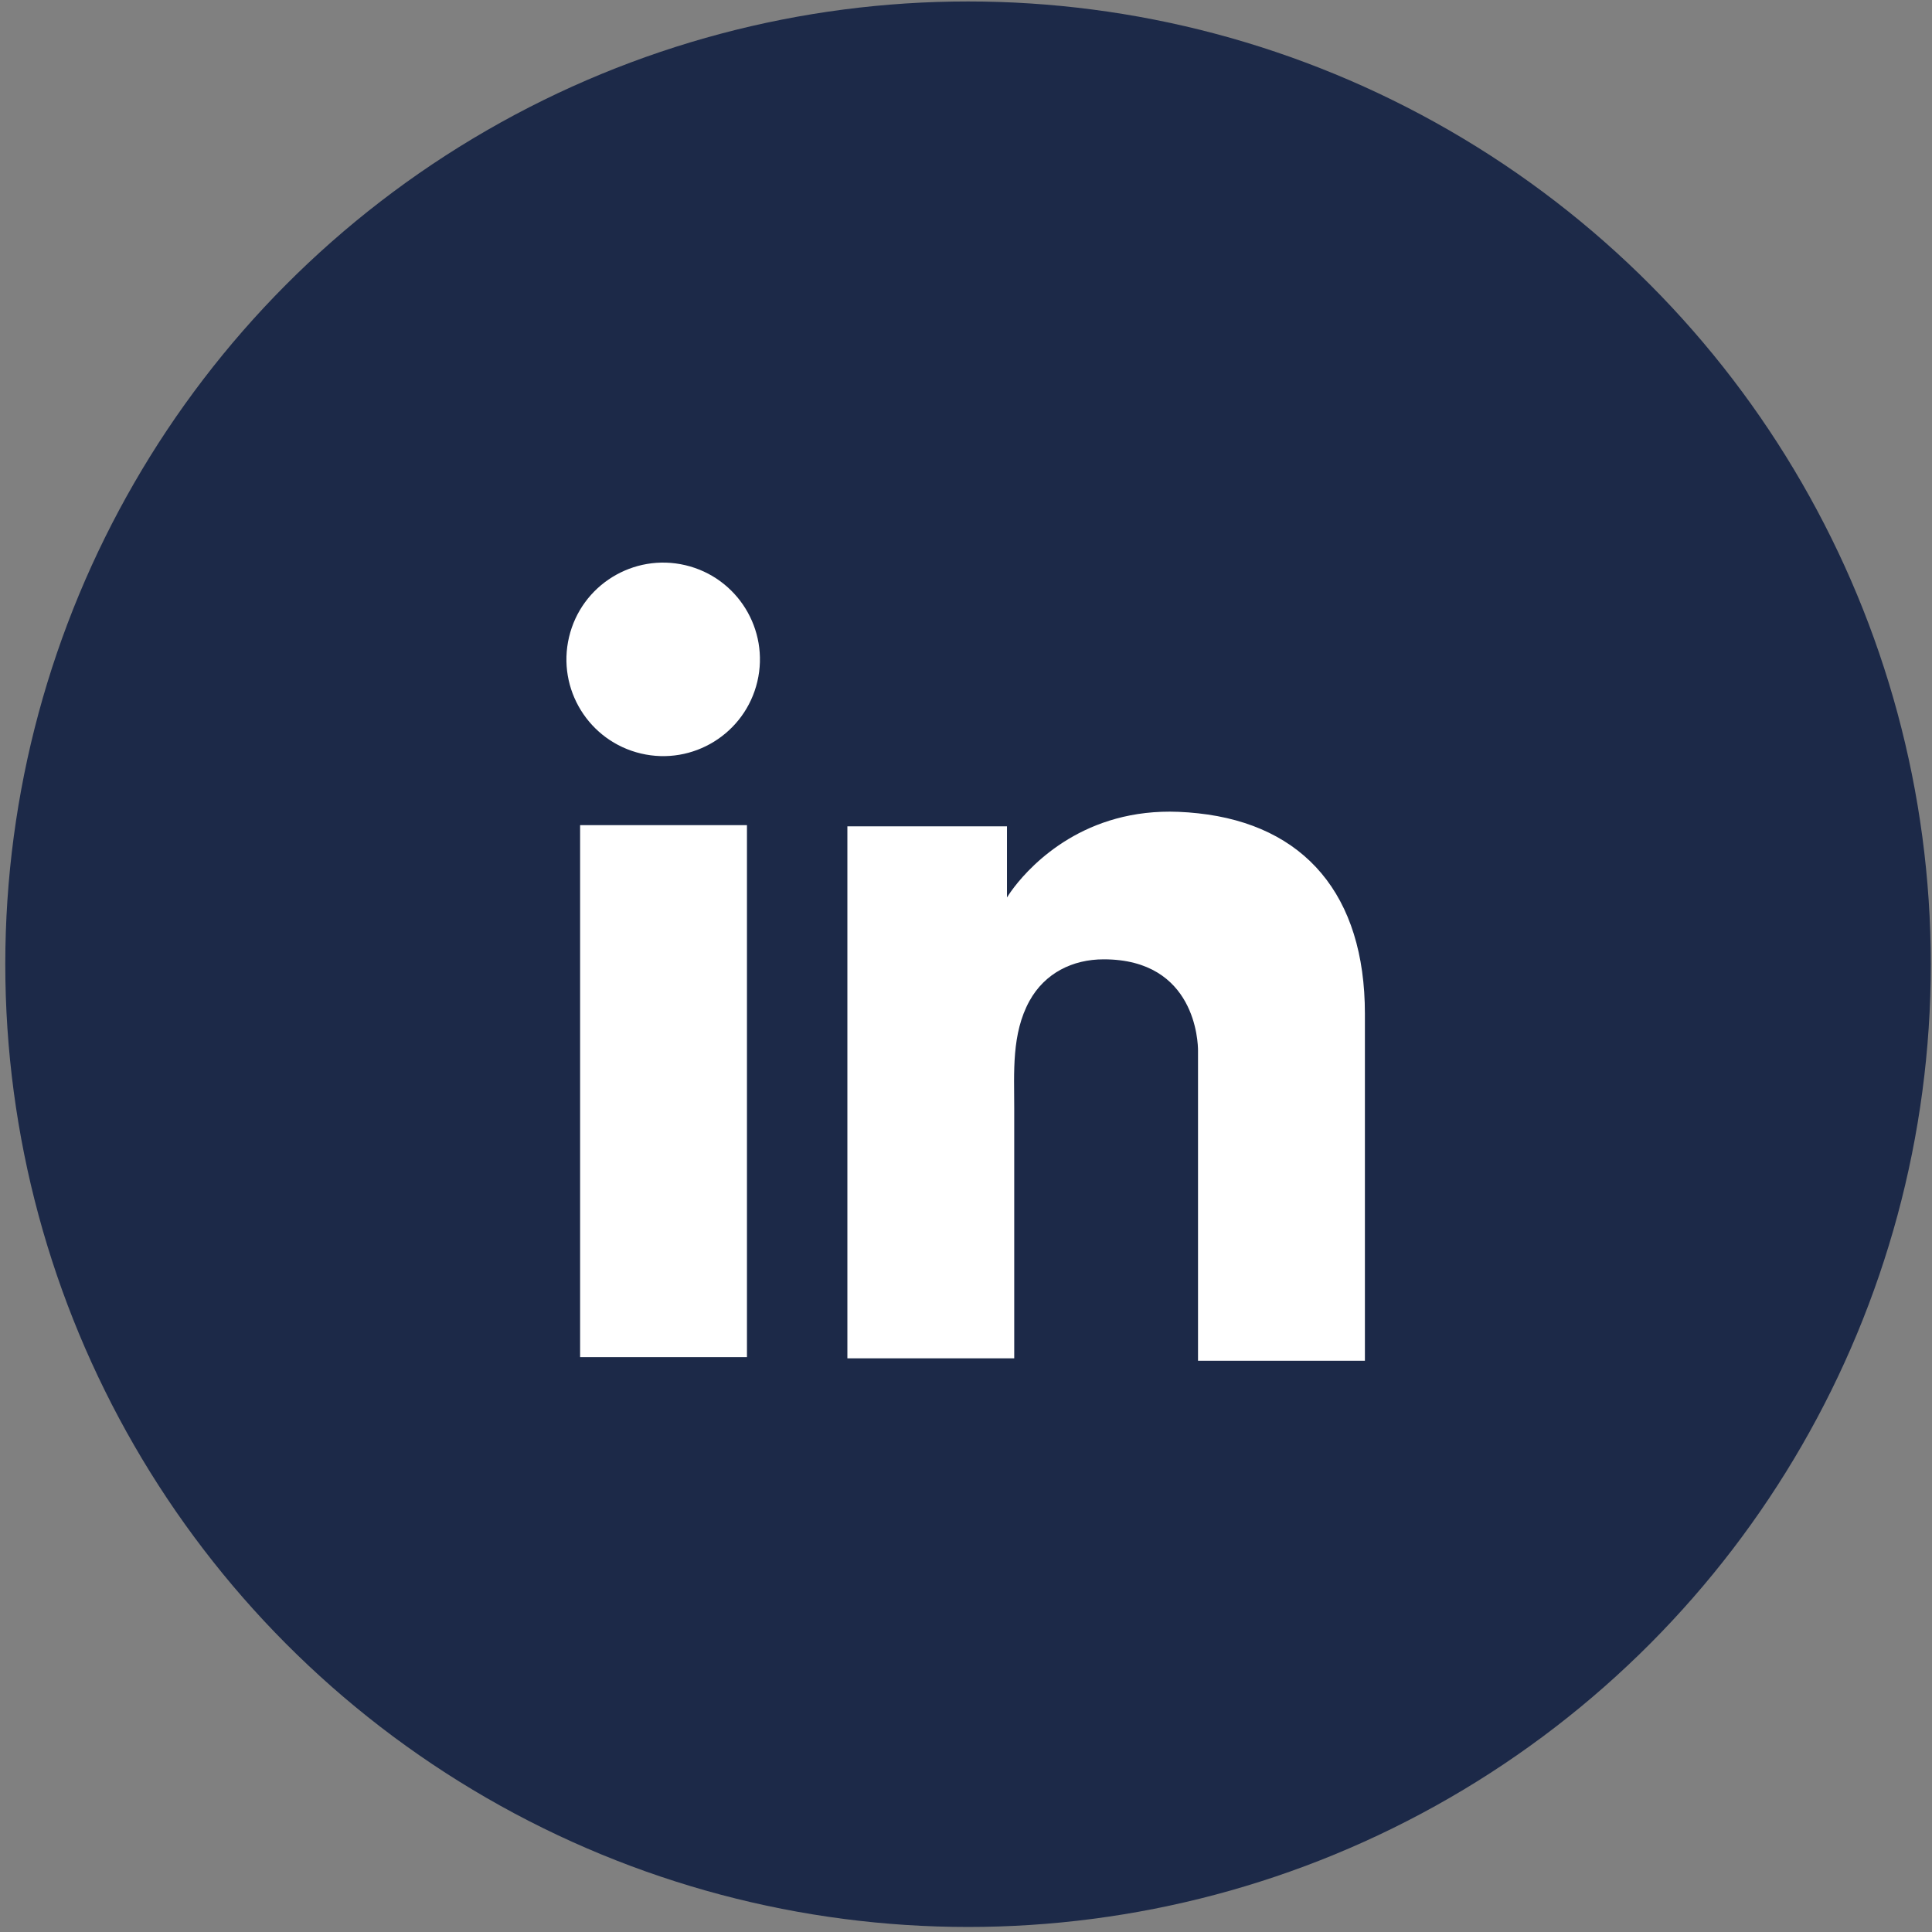
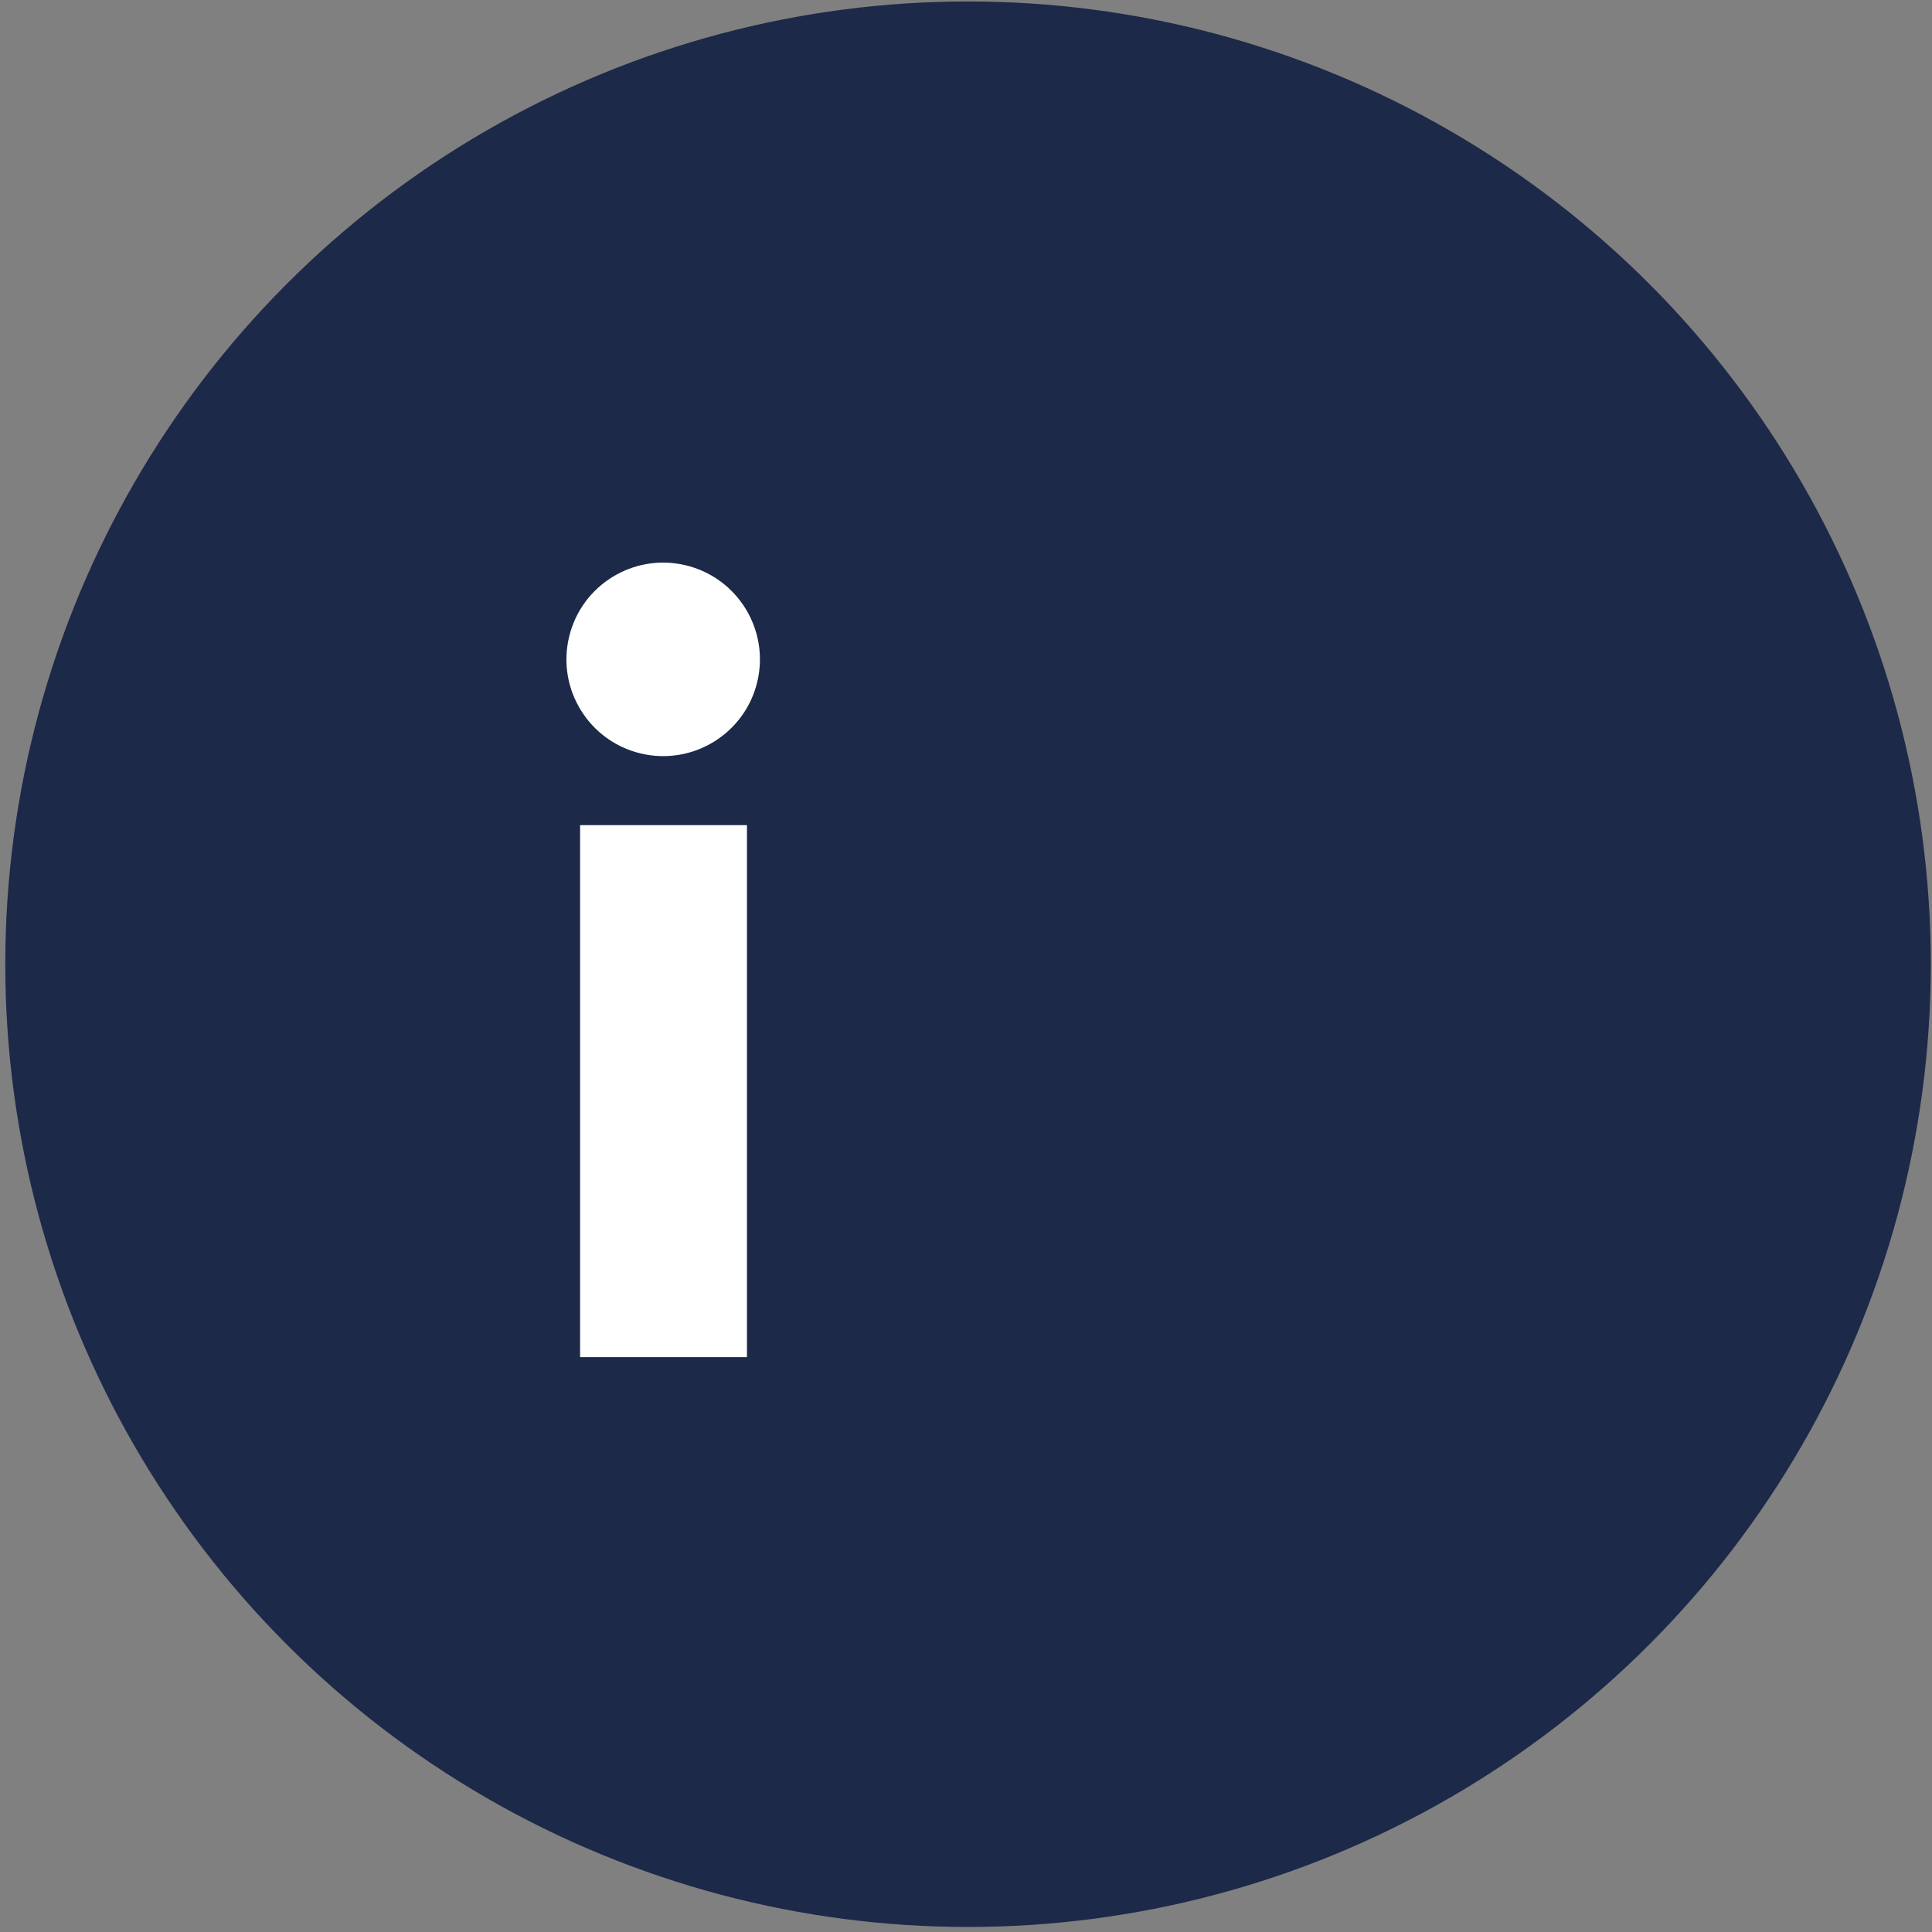
<svg xmlns="http://www.w3.org/2000/svg" width="53" height="53" viewBox="0 0 53 53" fill="none">
  <rect x="0" y="0" width="53" height="53" fill="#808080" stroke="none" />
  <g id="Frame 10191" clip-path="url(#clip0_2163_9107)">
    <circle id="Ellipse 21" cx="26.556" cy="26.451" r="26.411" fill="#1C2948" />
    <g id="Group">
-       <path id="Vector" d="M20.491 22.636H15.914V37.23H20.491V22.636Z" fill="white" />
-       <path id="Vector_2" d="M32.864 22.311C32.691 22.292 32.514 22.278 32.334 22.271C29.772 22.166 28.323 23.687 27.823 24.335C27.69 24.509 27.624 24.621 27.624 24.621V22.668H23.246V37.262H27.823V30.405C27.823 29.415 27.746 28.357 28.242 27.457C28.662 26.697 29.42 26.317 30.278 26.317C32.805 26.317 32.865 28.604 32.865 28.821V37.329H37.443V27.809C37.443 24.552 35.787 22.626 32.865 22.311H32.864Z" fill="white" />
+       <path id="Vector" d="M20.491 22.636H15.914V37.23H20.491Z" fill="white" />
      <path id="Vector_3" d="M20.776 18.698C21.112 17.271 20.229 15.842 18.802 15.505C17.376 15.169 15.946 16.052 15.61 17.479C15.273 18.905 16.156 20.334 17.583 20.671C19.009 21.008 20.439 20.124 20.776 18.698Z" fill="white" />
    </g>
  </g>
  <defs>
    <clipPath id="clip0_2163_9107">
      <rect width="52.822" height="52.822" fill="white" transform="translate(0.145 0.04)" />
    </clipPath>
  </defs>
</svg>